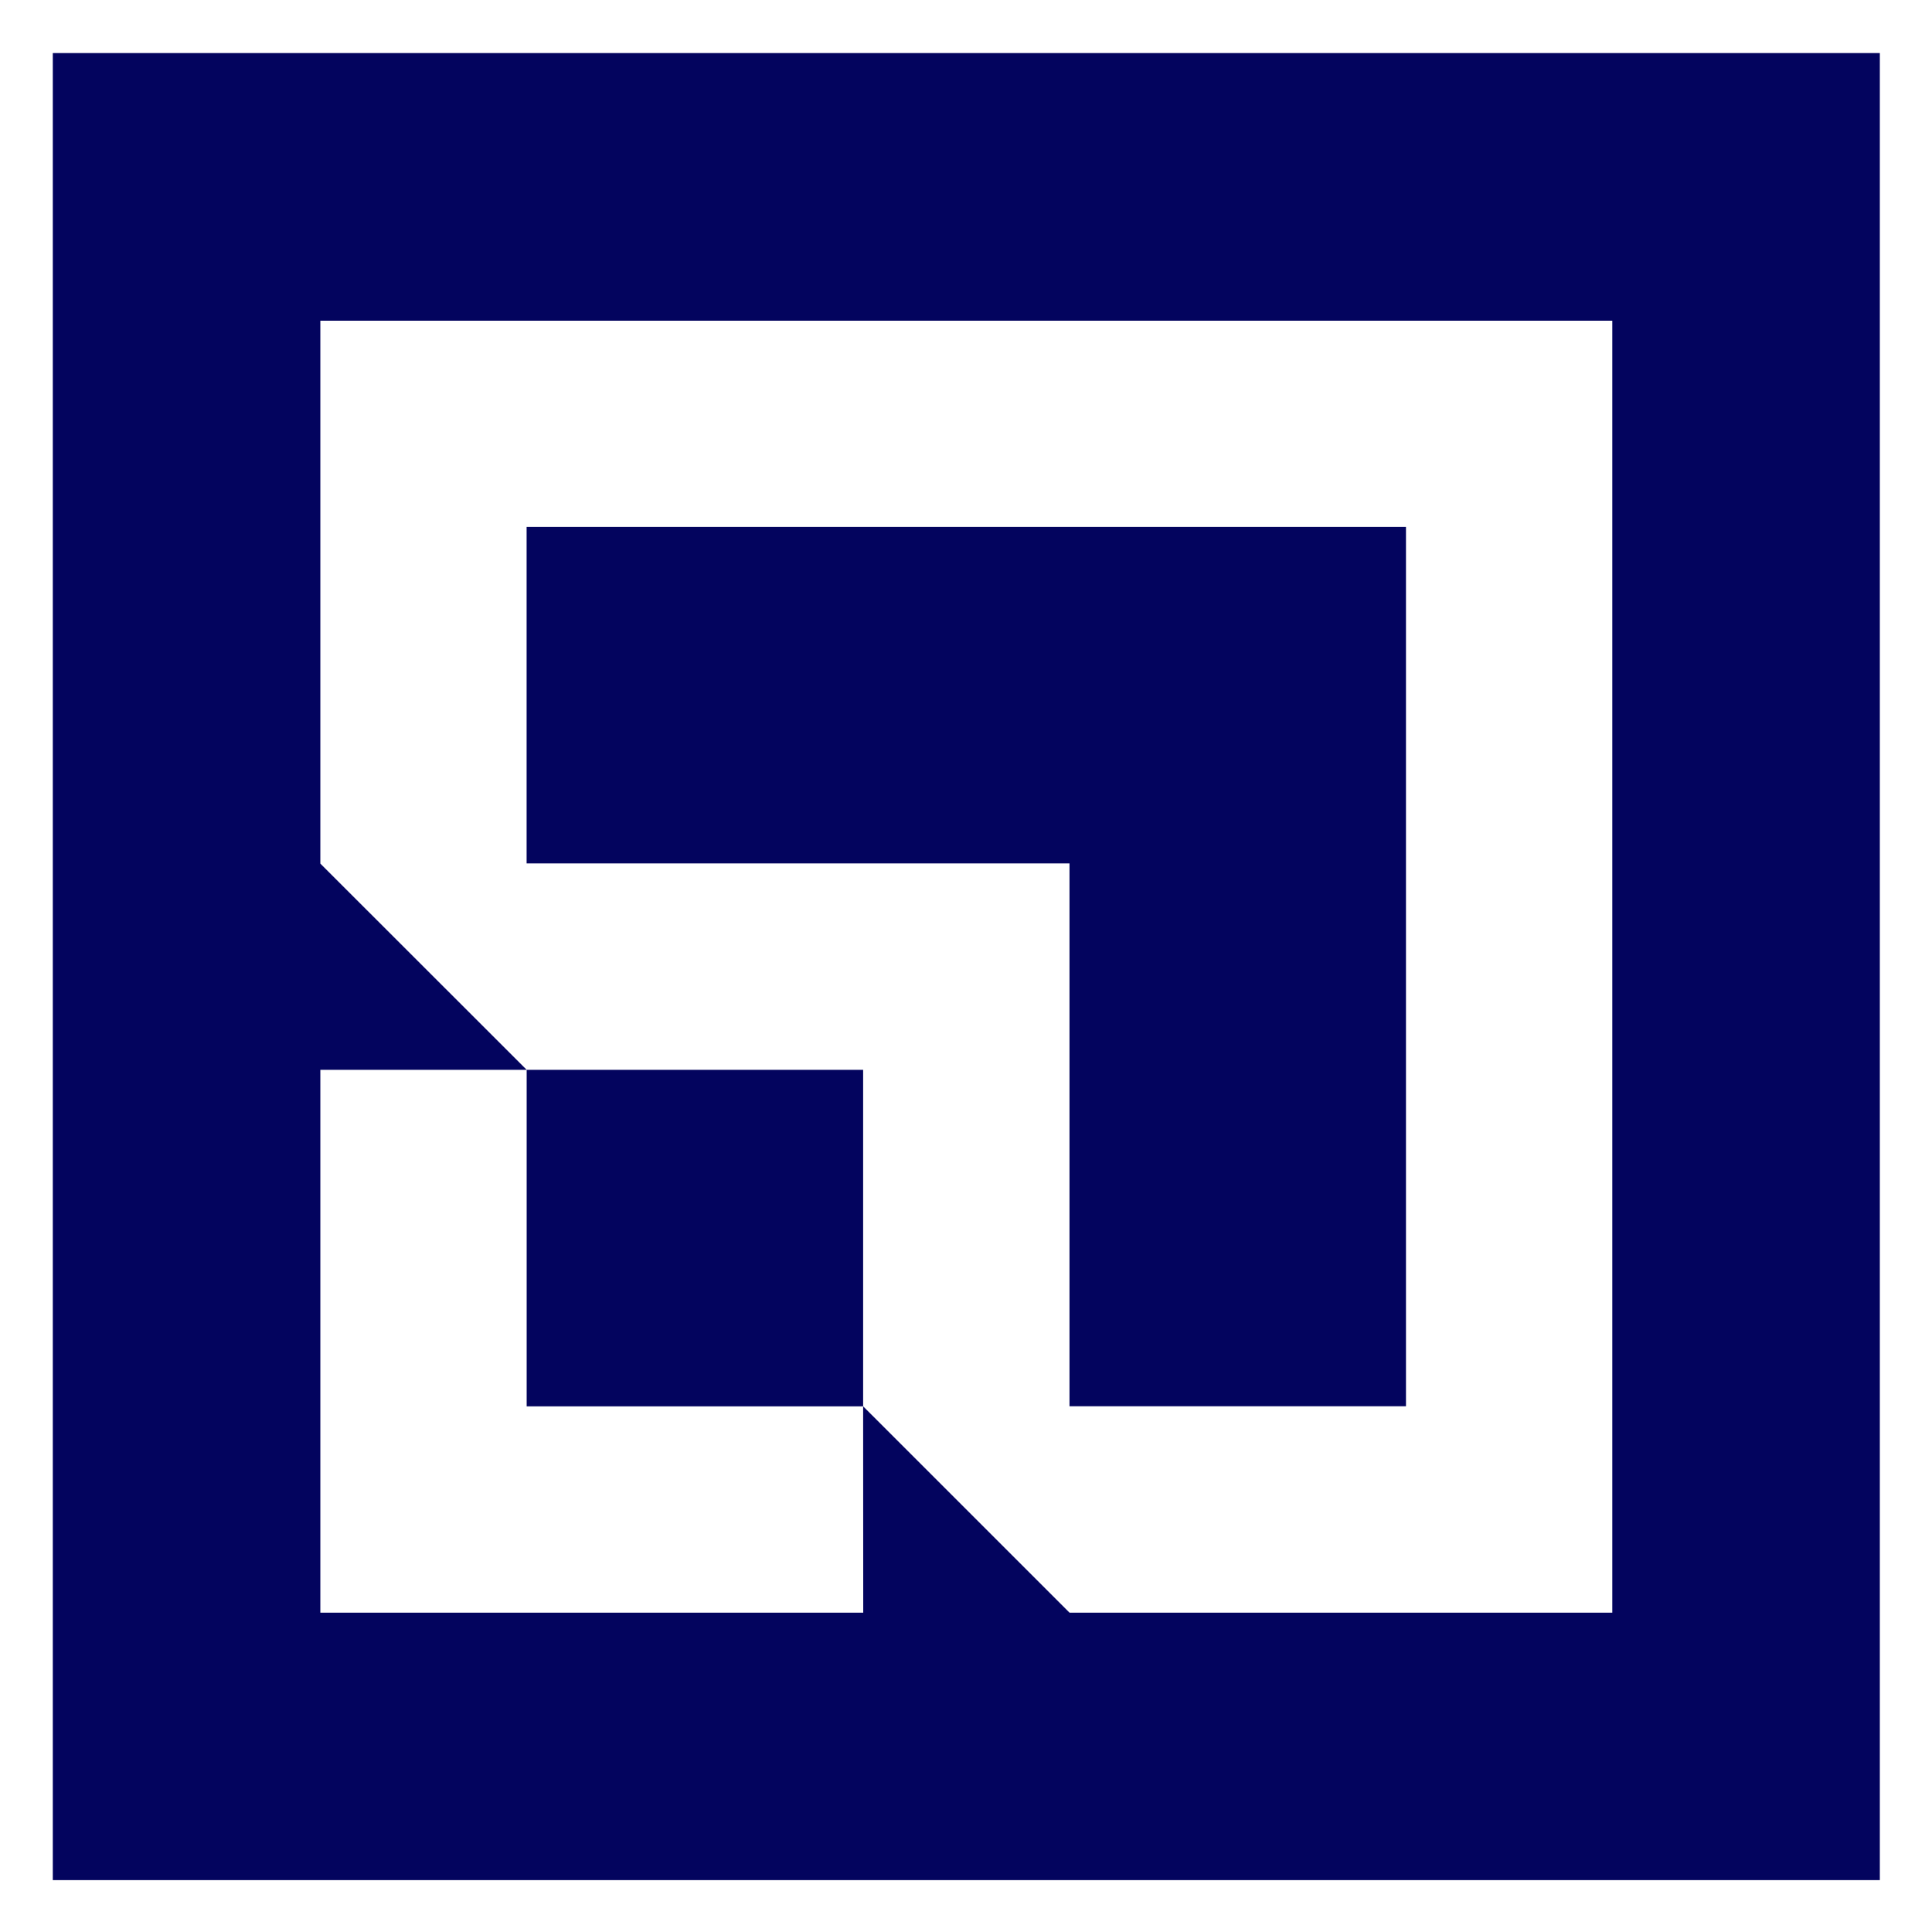
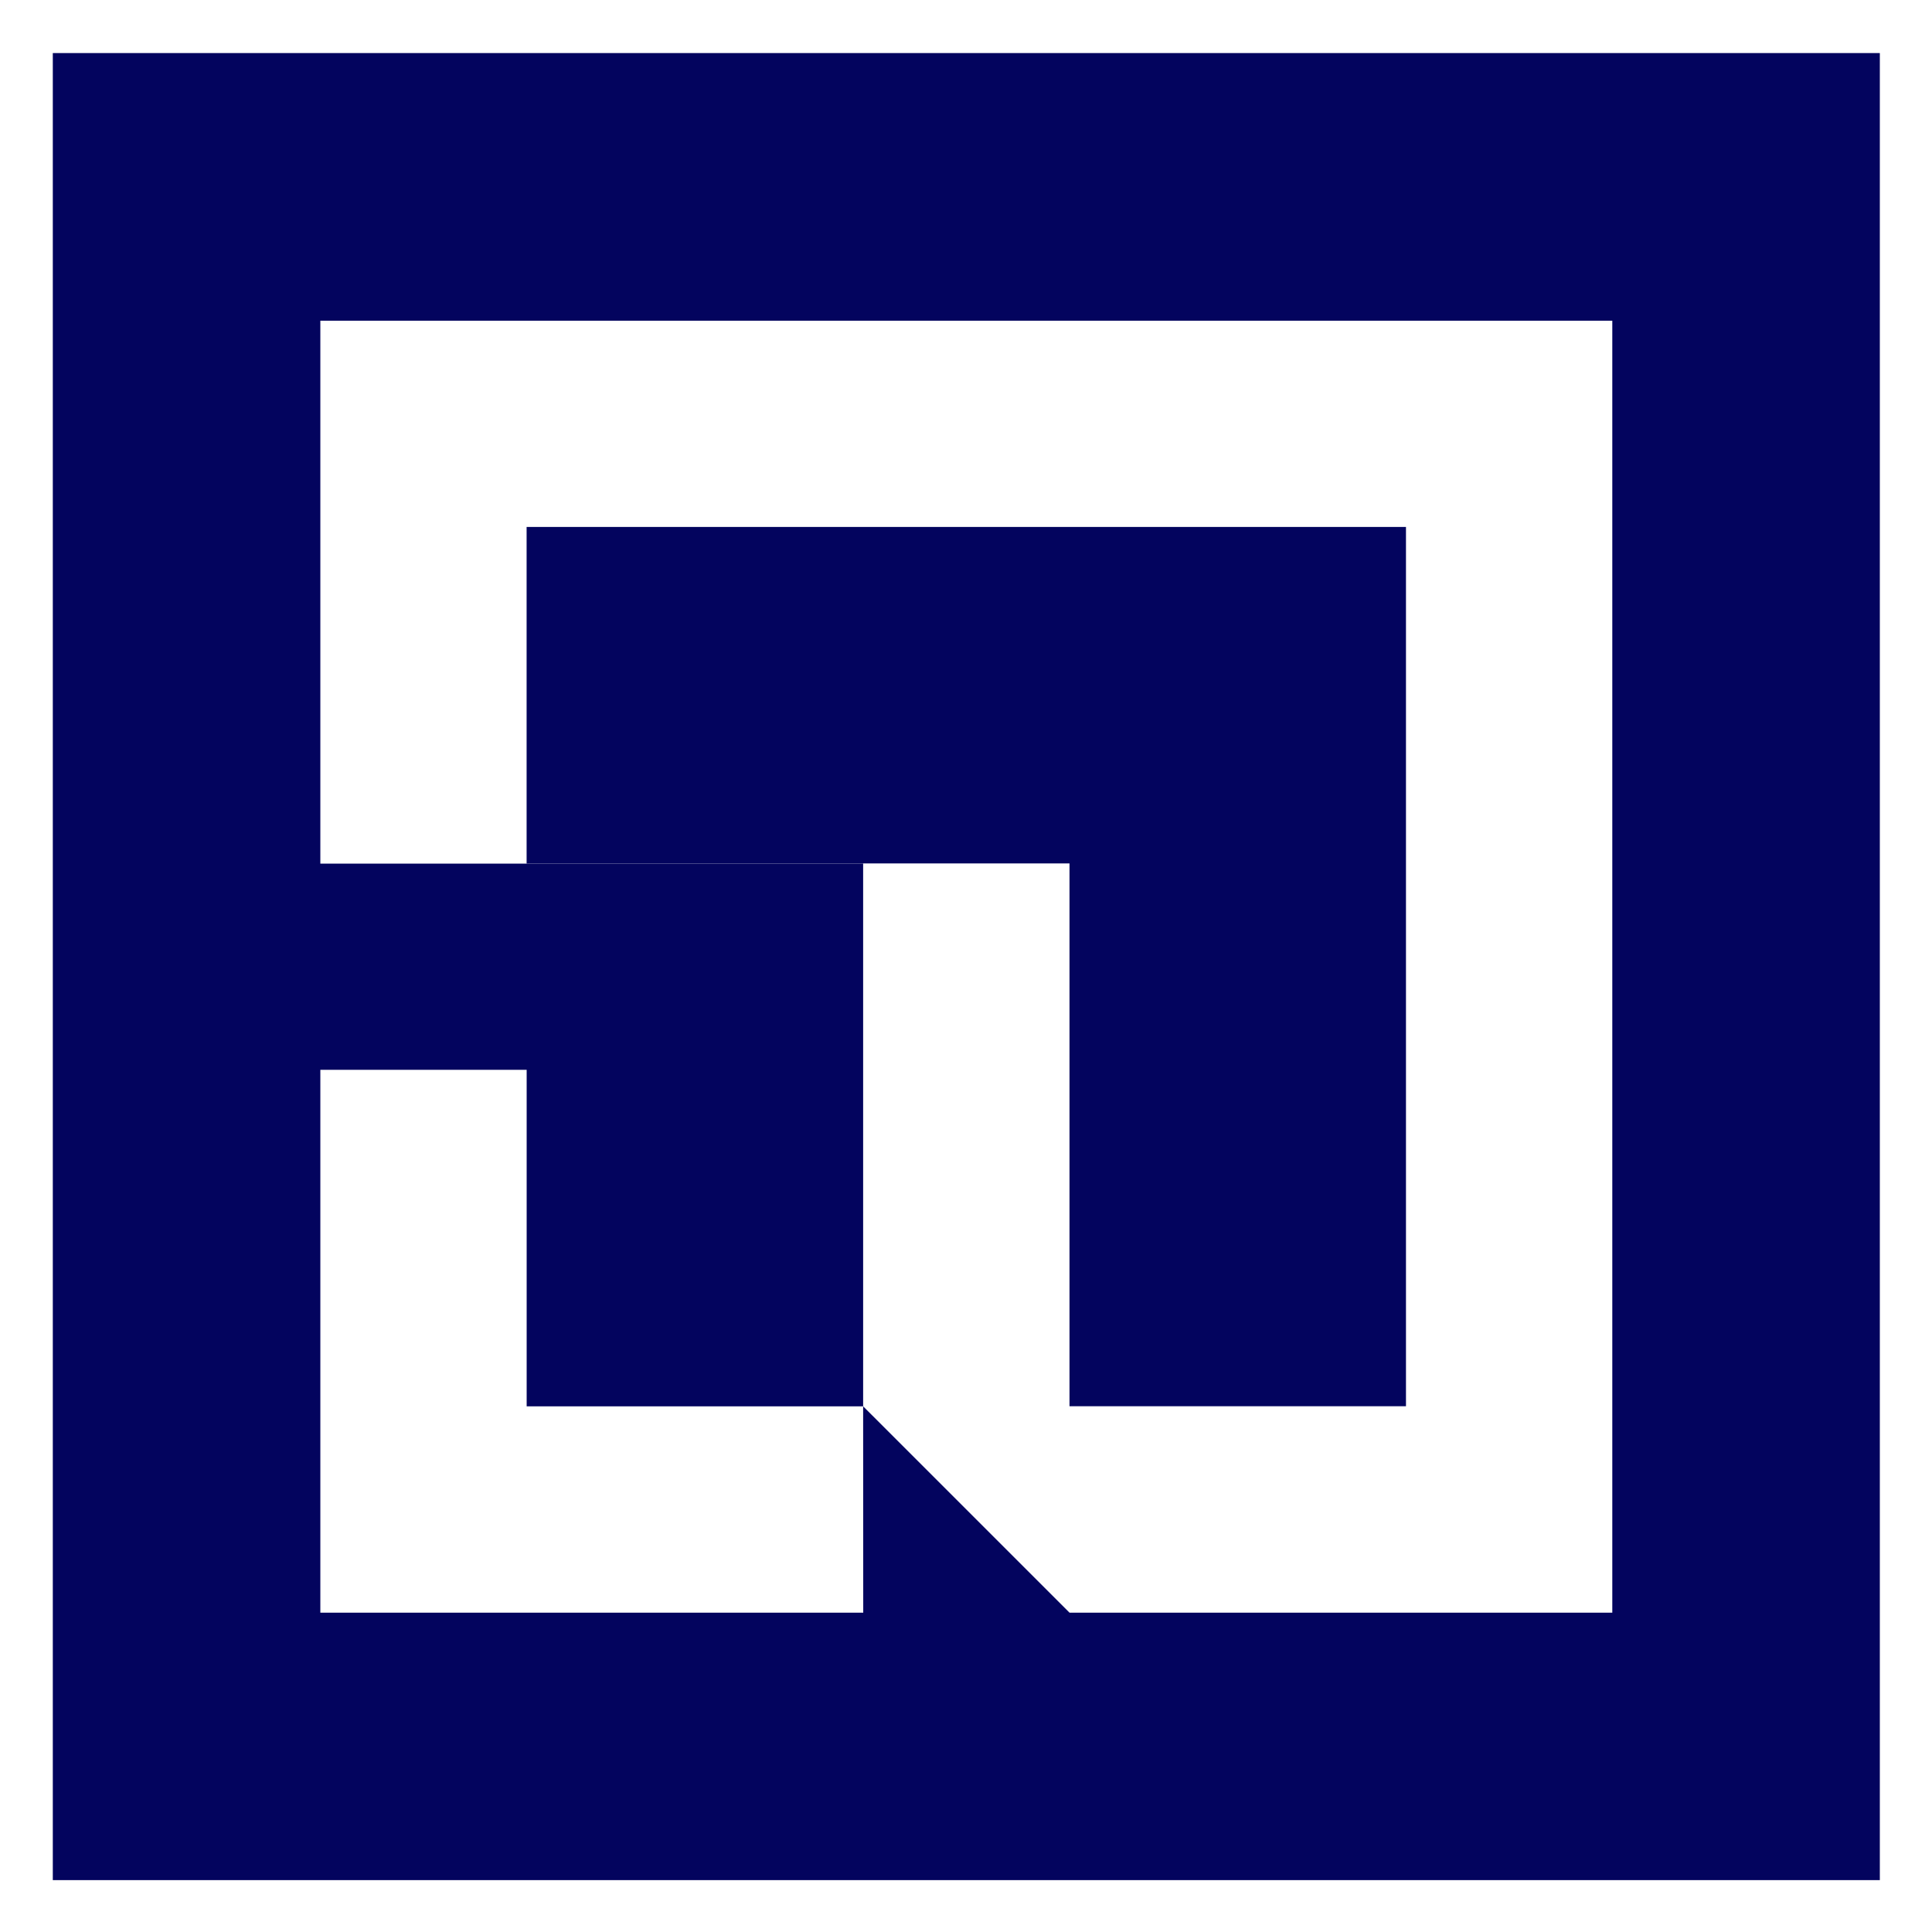
<svg xmlns="http://www.w3.org/2000/svg" id="Calque_1" data-name="Calque 1" viewBox="0 0 1000 1000">
  <defs>
    <style>.cls-1{fill:#03045e;fill-rule:evenodd;}</style>
  </defs>
-   <path class="cls-1" d="M553.57,446.91h-281V272.76H727.73V727.88H553.57Zm-106.81,281,106.82,106.8H834.52V166H165.81v281L272.6,553.72H446.76Zm0,0H272.6V553.72H165.81v281h281ZM973,27.47H27.33V973.16H973Z" />
+   <path class="cls-1" d="M553.57,446.91h-281V272.76H727.73V727.88H553.57Zm-106.81,281,106.82,106.8H834.52V166H165.81v281H446.76Zm0,0H272.6V553.72H165.81v281h281ZM973,27.47H27.33V973.16H973Z" />
</svg>